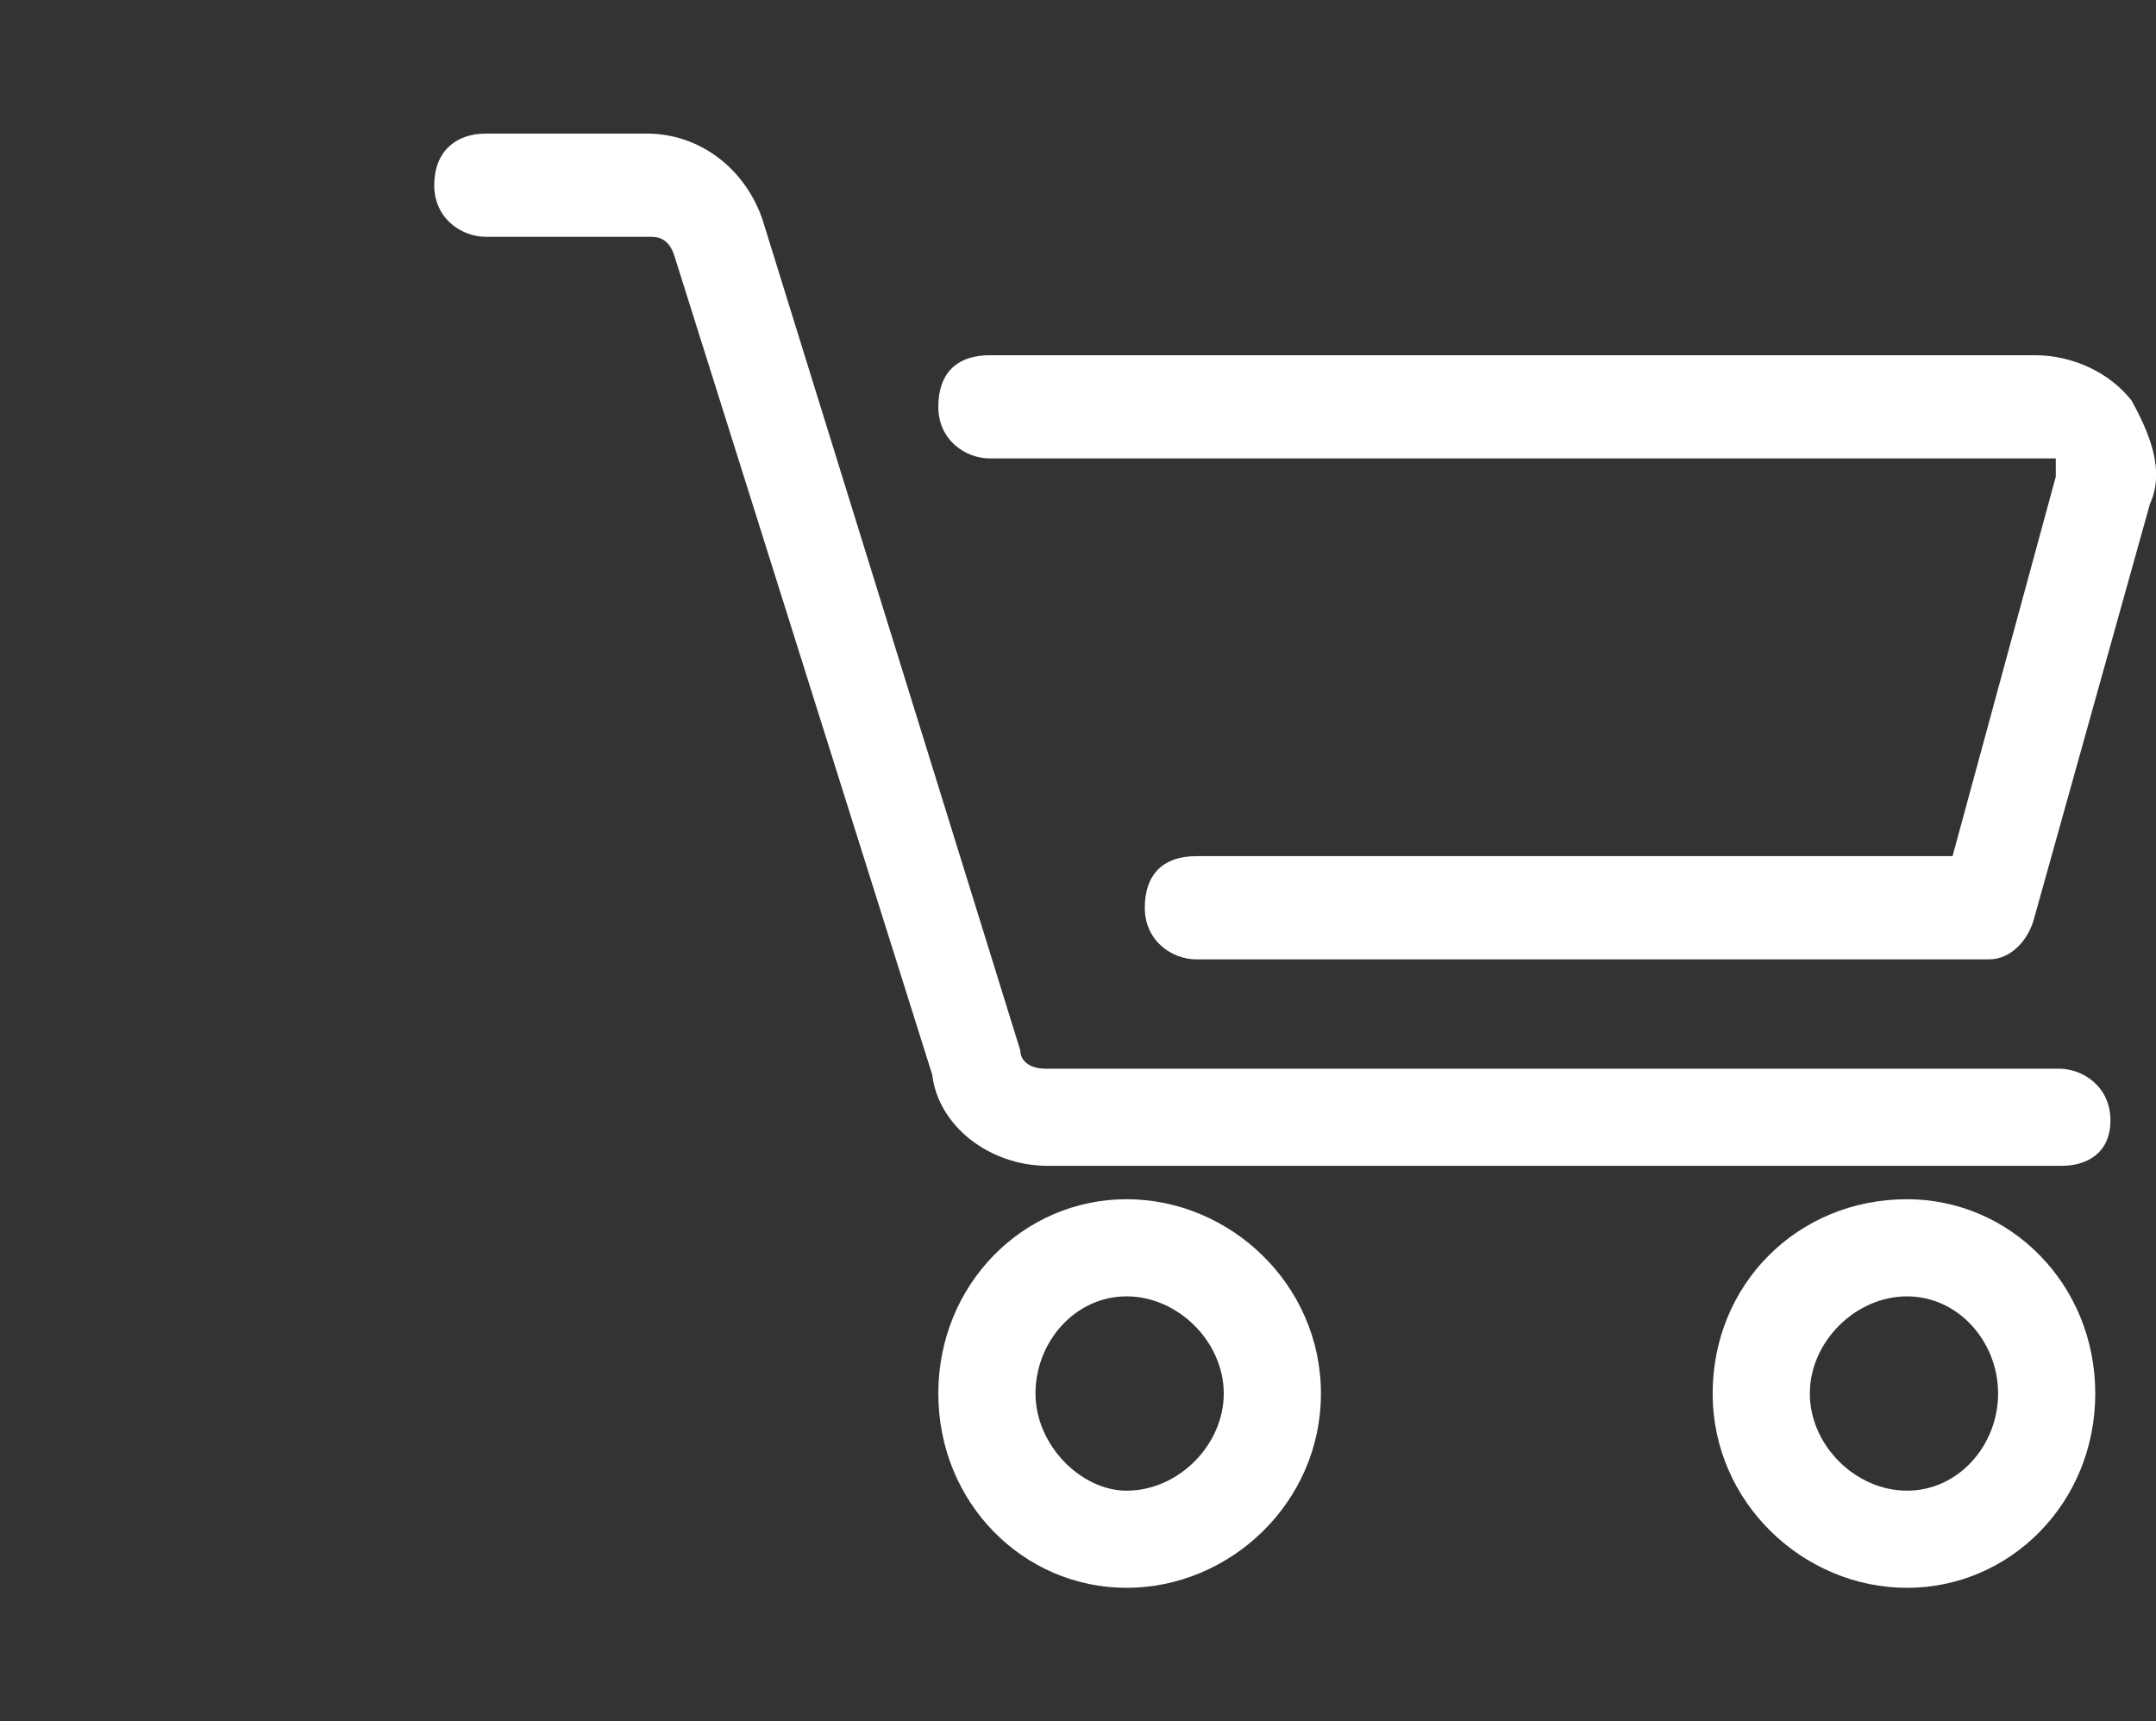
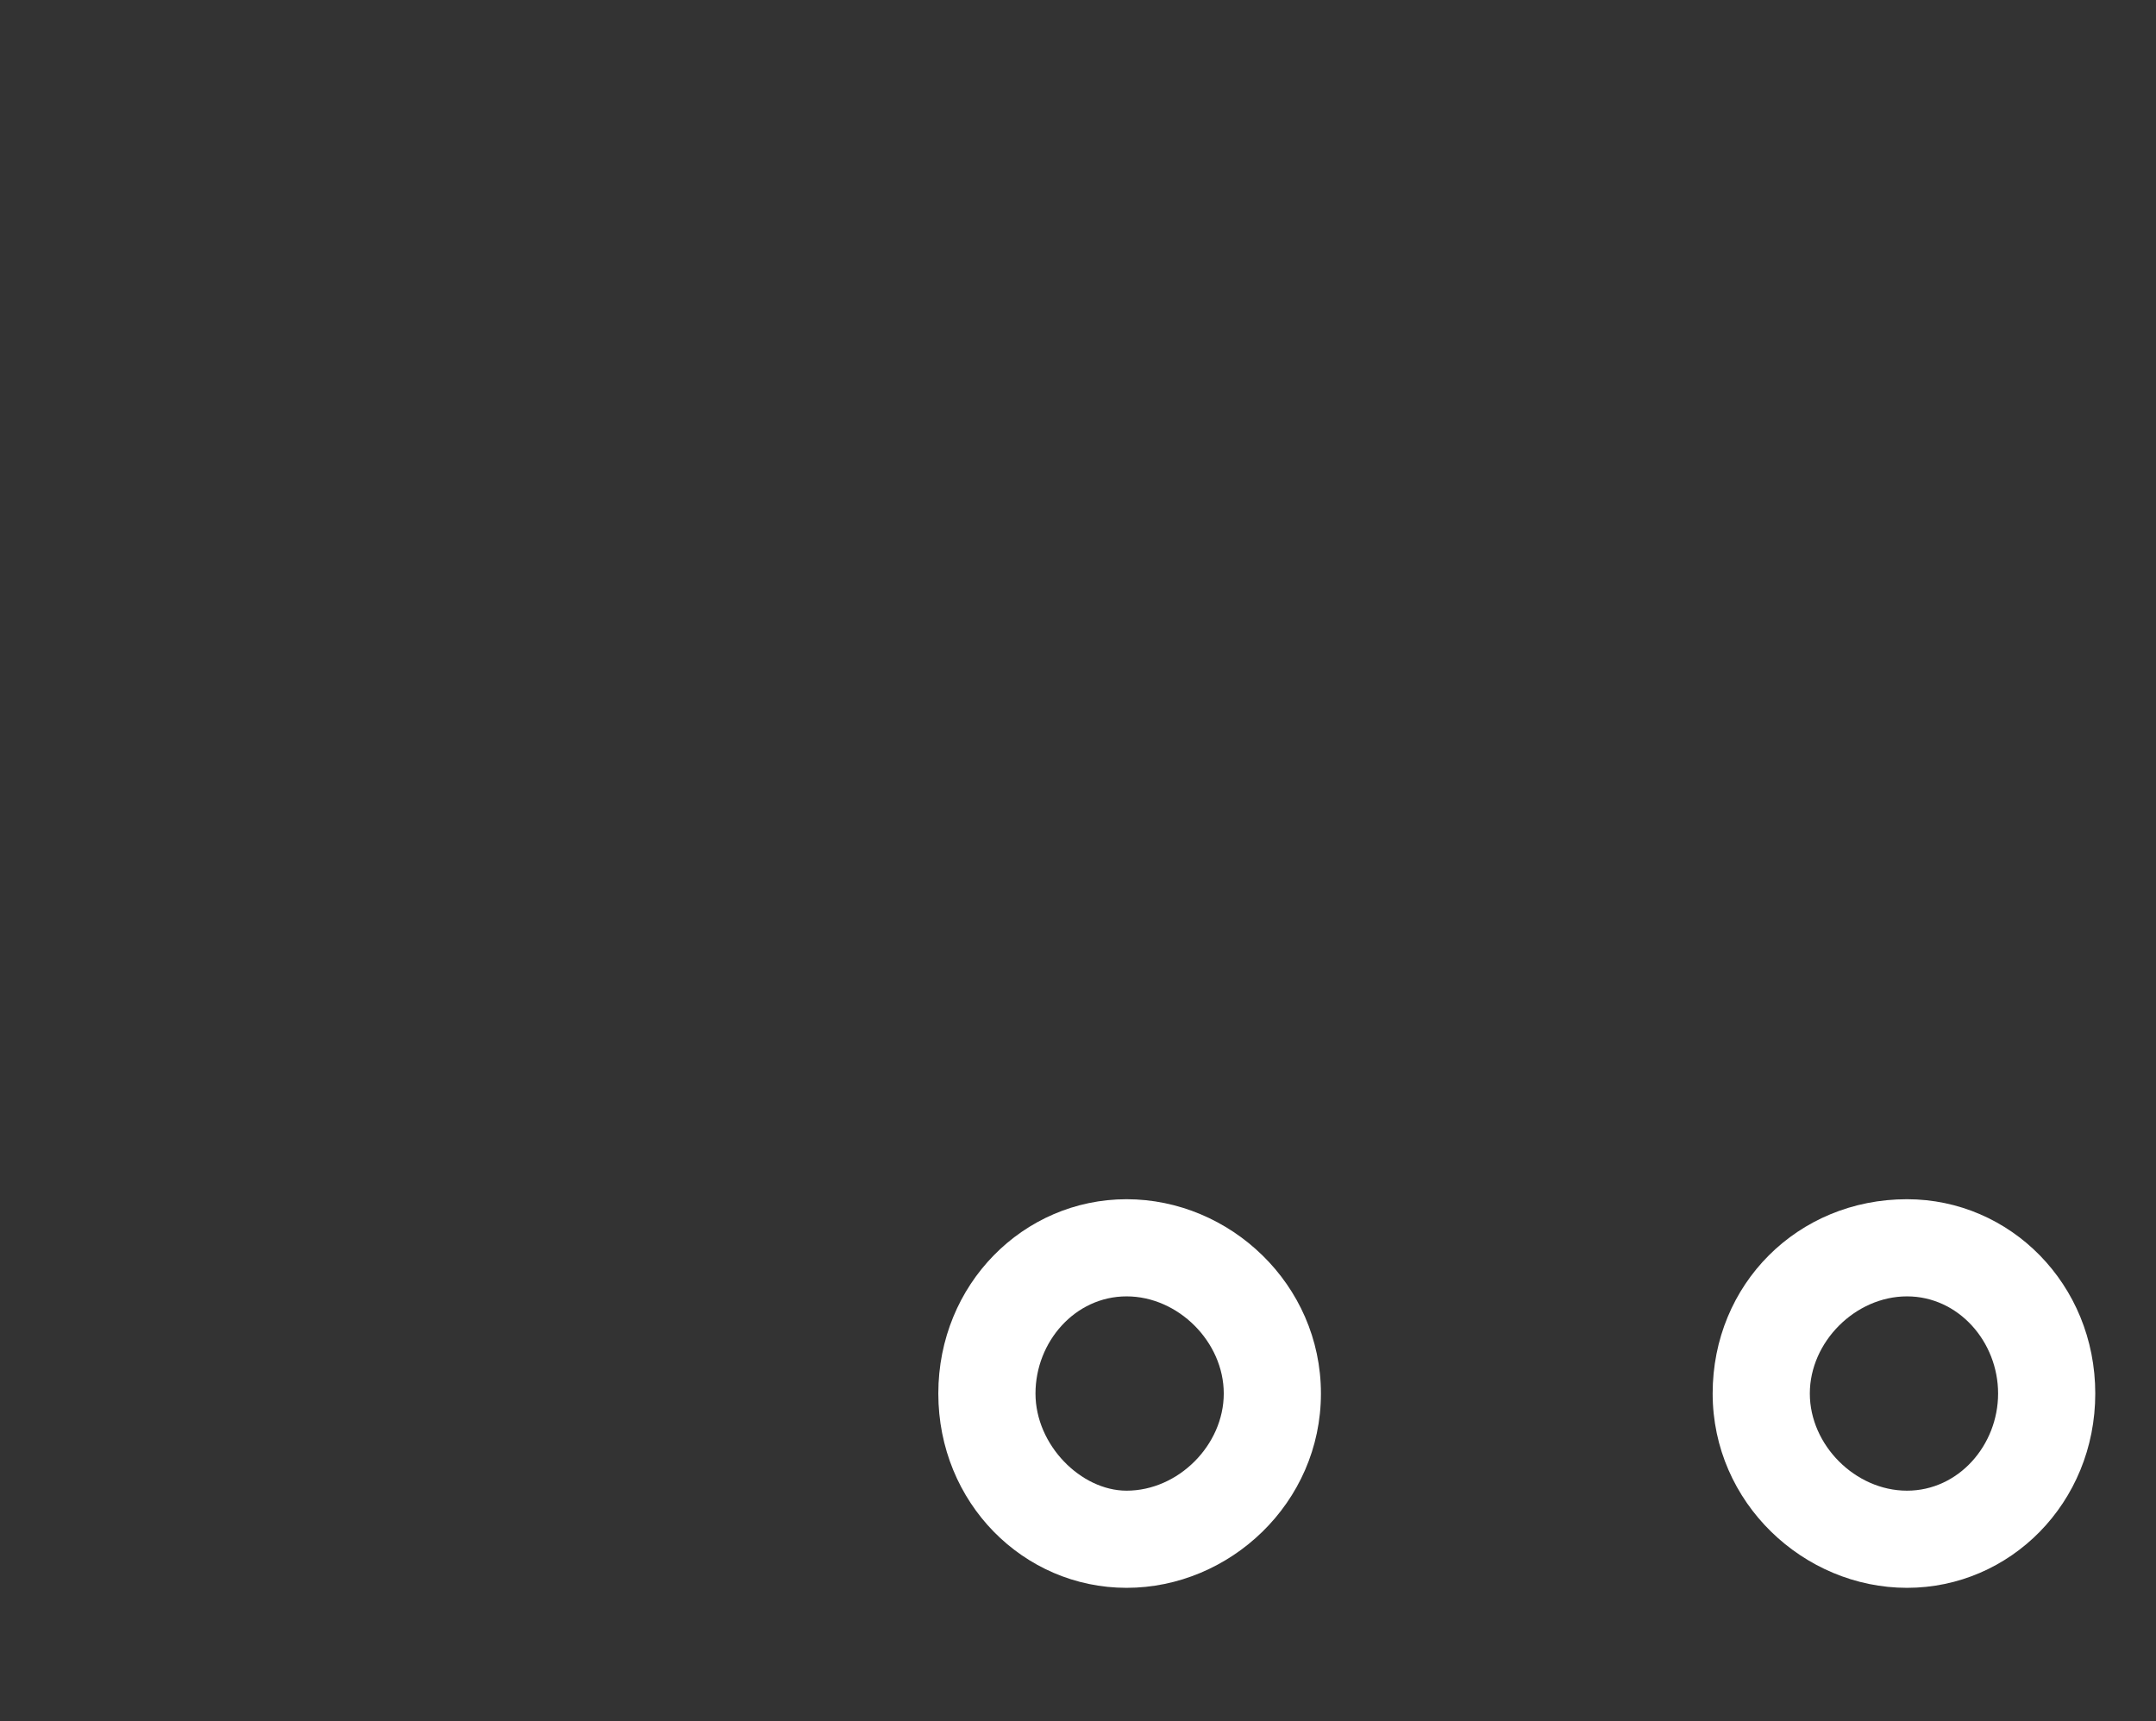
<svg xmlns="http://www.w3.org/2000/svg" version="1.1" id="Ebene_1" x="0px" y="0px" width="71px" height="56.7px" viewBox="0 0 71 56.7" style="enable-background:new 0 0 71 56.7;" xml:space="preserve">
  <rect x="0" y="0" width="71" height="56.7" fill="#333333" stroke="none" />
  <style type="text/css">
	.st0{fill:#FFFFFF;}
</style>
  <g>
-     <path class="st0" d="M65.5,31.6H39.4c-0.8,0-1.7-0.6-1.7-1.7c0-1.1,0.6-1.7,1.7-1.7h24.9l3.4-12.5c0-0.4,0-0.6,0-0.6s-0.4,0-0.6,0   H32.6c-0.8,0-1.7-0.6-1.7-1.7s0.6-1.7,1.7-1.7H67c1.3,0,2.5,0.6,3.2,1.5c0.6,1.1,1.1,2.3,0.6,3.4L67,30.2   C66.8,31,66.2,31.6,65.5,31.6z" />
-     <path class="st0" d="M67.9,38.4H34.5c-1.9,0-3.6-1.3-3.8-3l-8.5-27c-0.2-0.6-0.6-0.6-0.8-0.6H16c-0.8,0-1.7-0.6-1.7-1.7   S15,4.4,16,4.4h5.3c1.7,0,3.2,1.1,3.8,2.8l8.5,27.4c0,0.4,0.4,0.6,0.8,0.6h33.4c0.8,0,1.7,0.6,1.7,1.7S68.7,38.4,67.9,38.4z" />
    <path class="st0" d="M37.1,52.3c-3.4,0-6.2-2.8-6.2-6.4s2.8-6.4,6.2-6.4s6.4,2.8,6.4,6.4S40.5,52.3,37.1,52.3z M37.1,42.7   c-1.7,0-3,1.5-3,3.2c0,1.7,1.5,3.2,3,3.2c1.7,0,3.2-1.5,3.2-3.2C40.3,44.2,38.8,42.7,37.1,42.7z" />
    <path class="st0" d="M62.8,52.3c-3.4,0-6.4-2.8-6.4-6.4s2.8-6.4,6.4-6.4c3.4,0,6.2,2.8,6.2,6.4S66.2,52.3,62.8,52.3z M62.8,42.7   c-1.7,0-3.2,1.5-3.2,3.2c0,1.7,1.5,3.2,3.2,3.2s3-1.5,3-3.2C65.8,44.2,64.5,42.7,62.8,42.7z" />
  </g>
</svg>